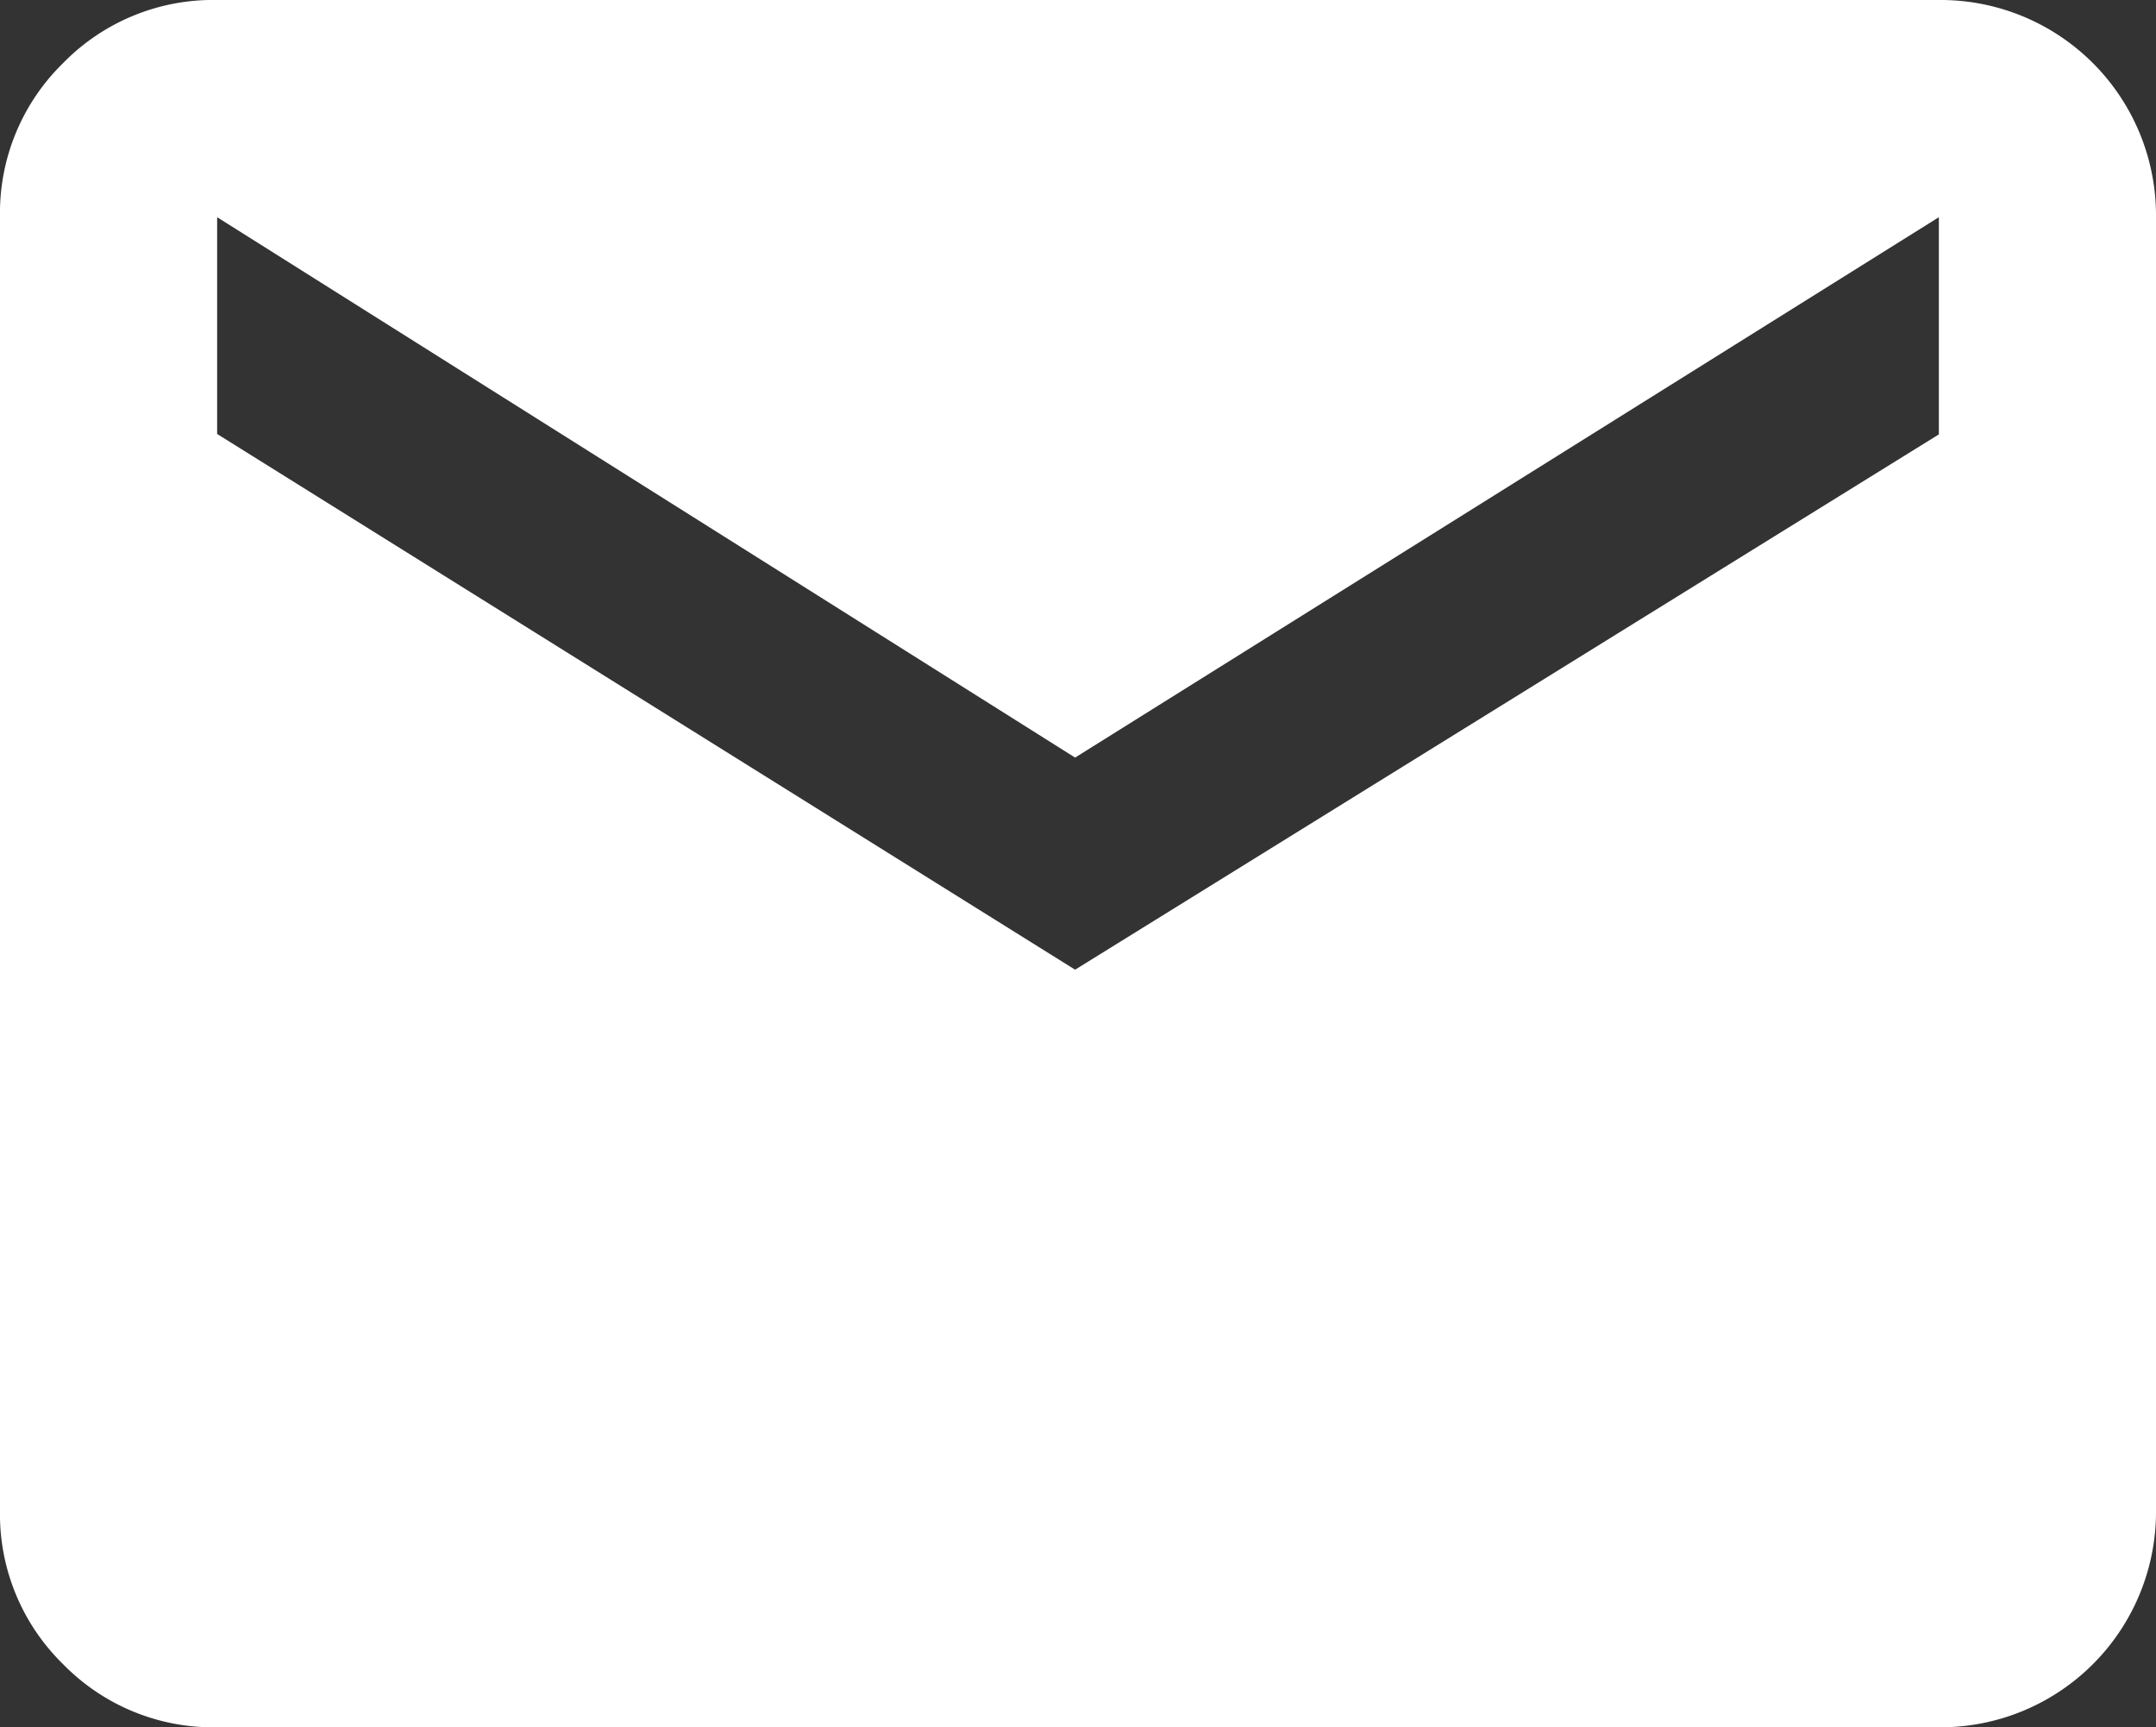
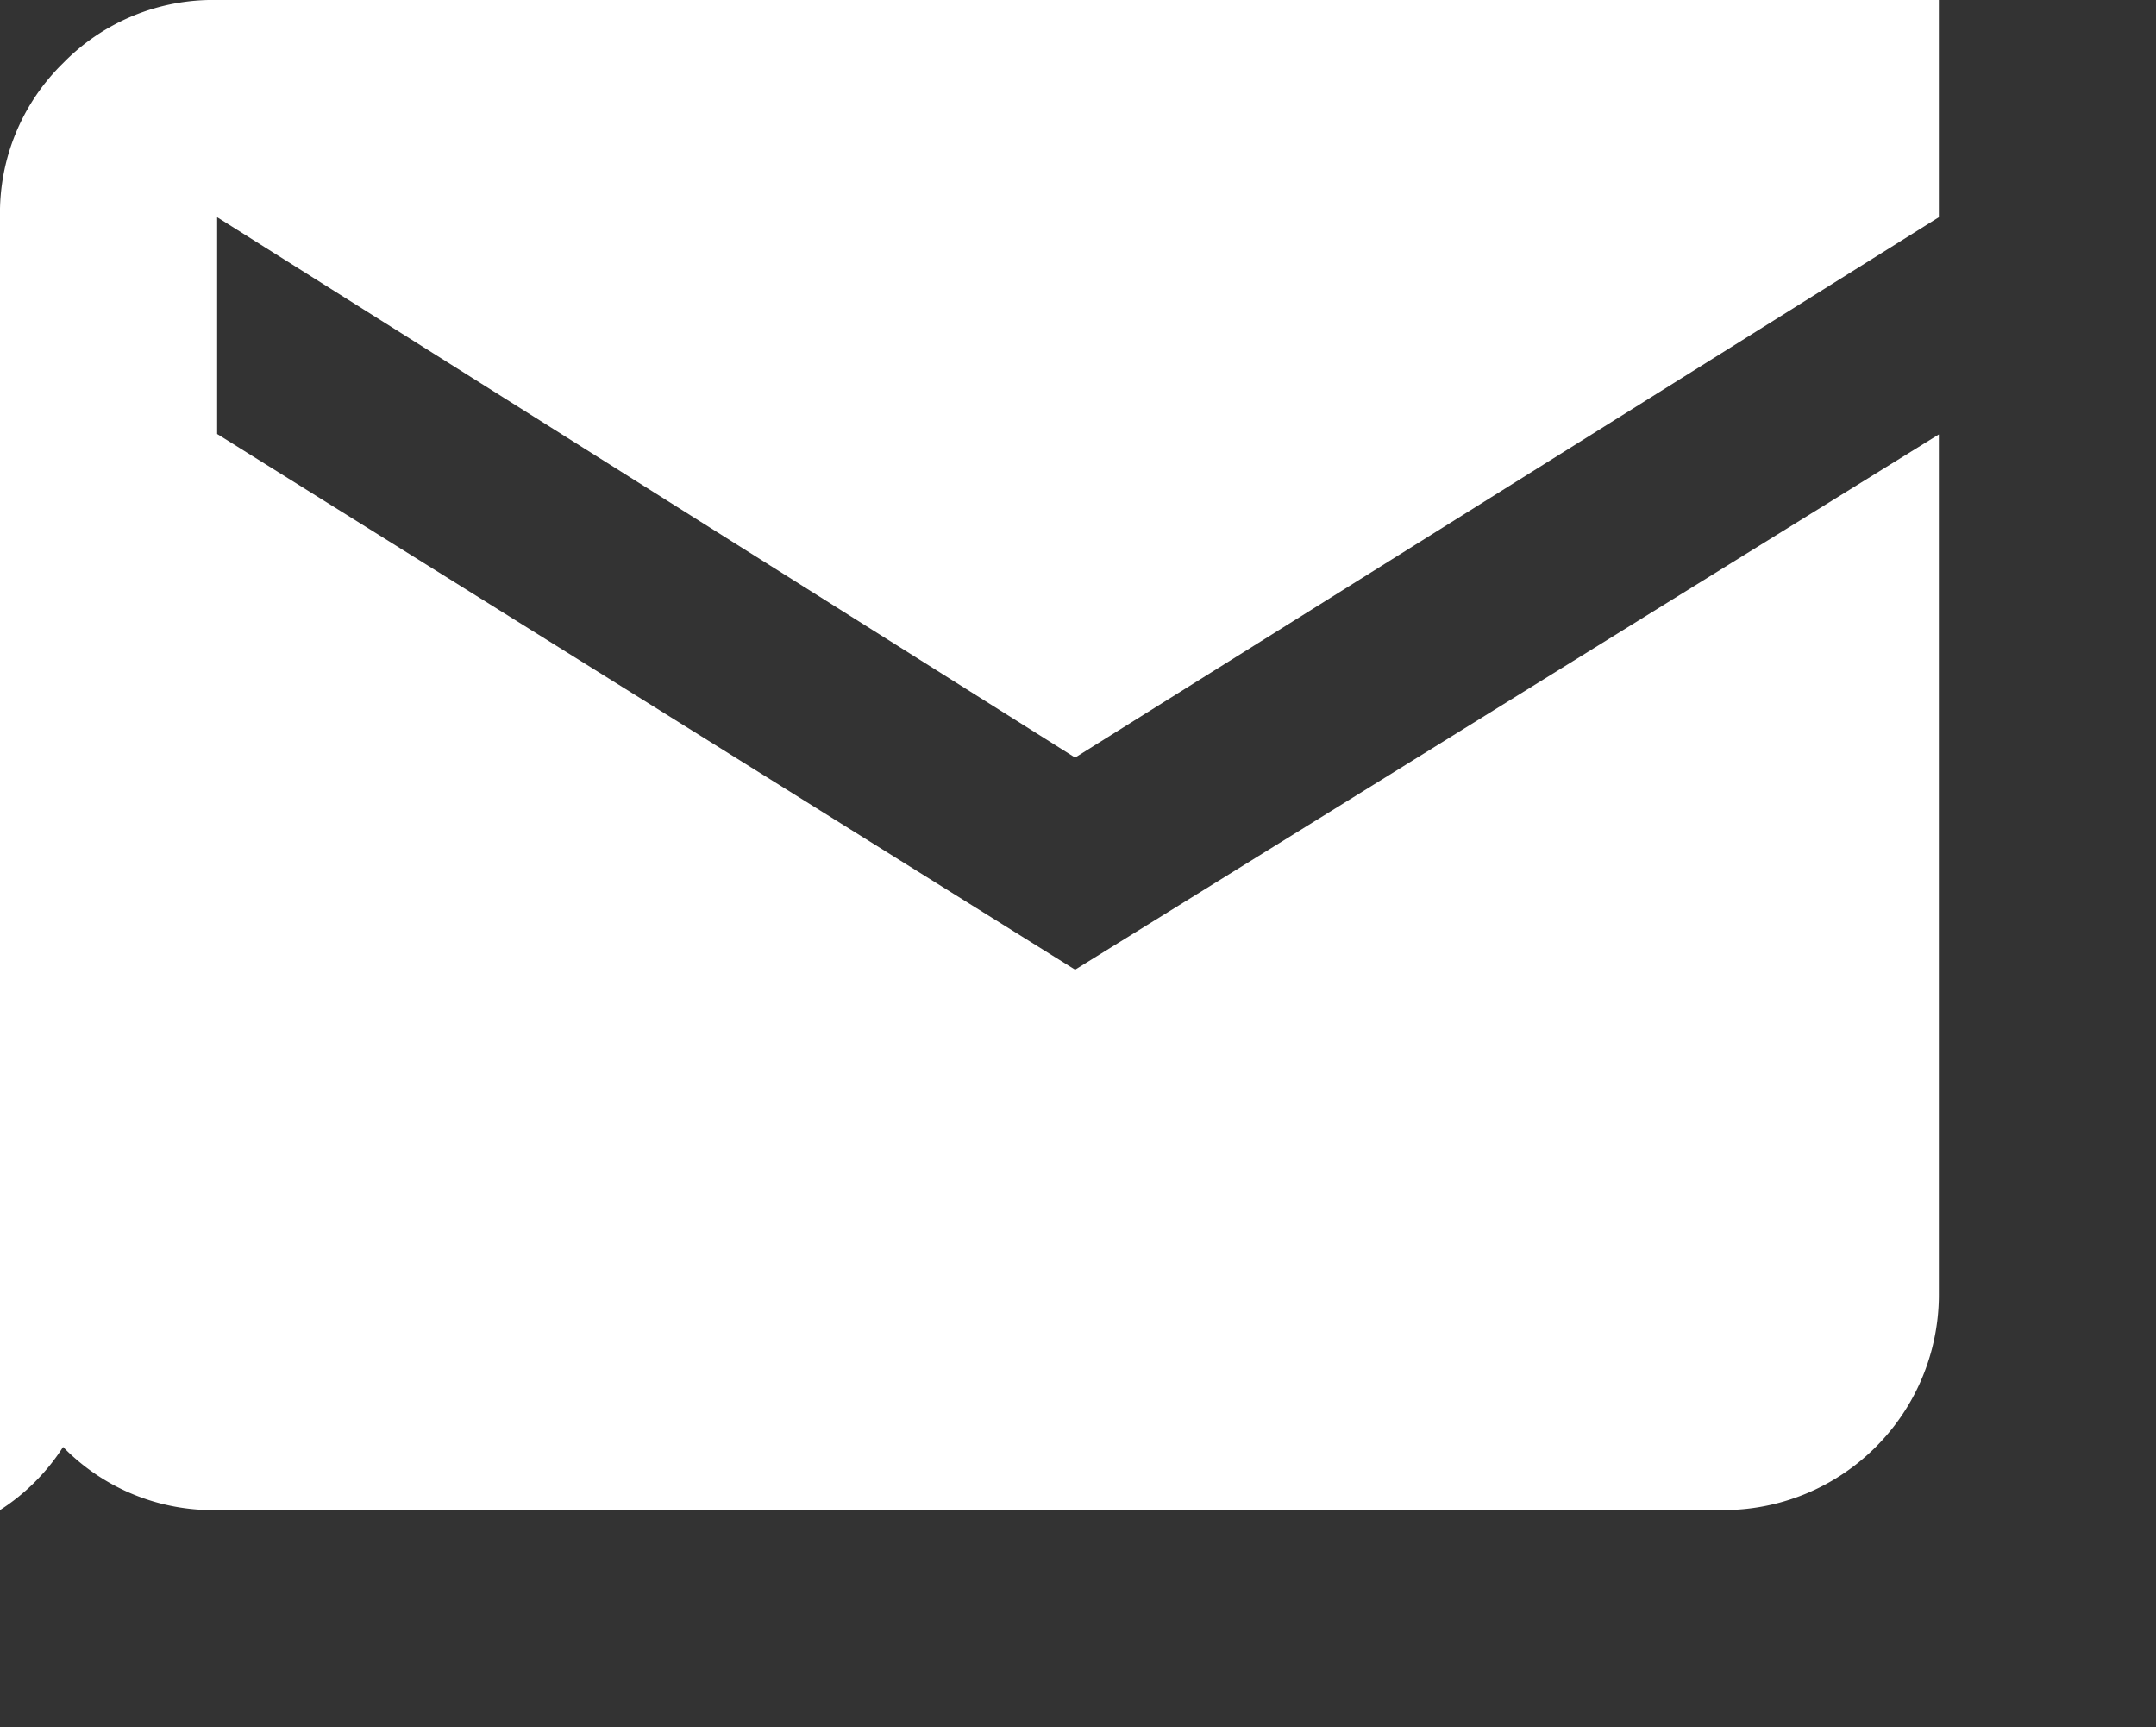
<svg xmlns="http://www.w3.org/2000/svg" width="15.241" height="12.207" viewBox="0 0 15.241 12.207">
  <rect x="0" y="0" width="15.241" height="12.207" fill="#333333" stroke="none" />
  <g id="email" transform="translate(0 -2.333)">
-     <path id="Path_36167" data-name="Path 36167" d="M13.706,2.333a1.523,1.523,0,0,1,1.535,1.535v9.137a1.523,1.523,0,0,1-1.535,1.535H1.535a1.481,1.481,0,0,1-1.089-.446A1.481,1.481,0,0,1,0,13.005V3.868A1.481,1.481,0,0,1,.446,2.779a1.481,1.481,0,0,1,1.089-.446Zm0,3.07V3.868L7.6,7.687,1.535,3.868V5.4L7.6,9.186Z" fill="#fff" />
+     <path id="Path_36167" data-name="Path 36167" d="M13.706,2.333v9.137a1.523,1.523,0,0,1-1.535,1.535H1.535a1.481,1.481,0,0,1-1.089-.446A1.481,1.481,0,0,1,0,13.005V3.868A1.481,1.481,0,0,1,.446,2.779a1.481,1.481,0,0,1,1.089-.446Zm0,3.07V3.868L7.6,7.687,1.535,3.868V5.4L7.6,9.186Z" fill="#fff" />
  </g>
</svg>